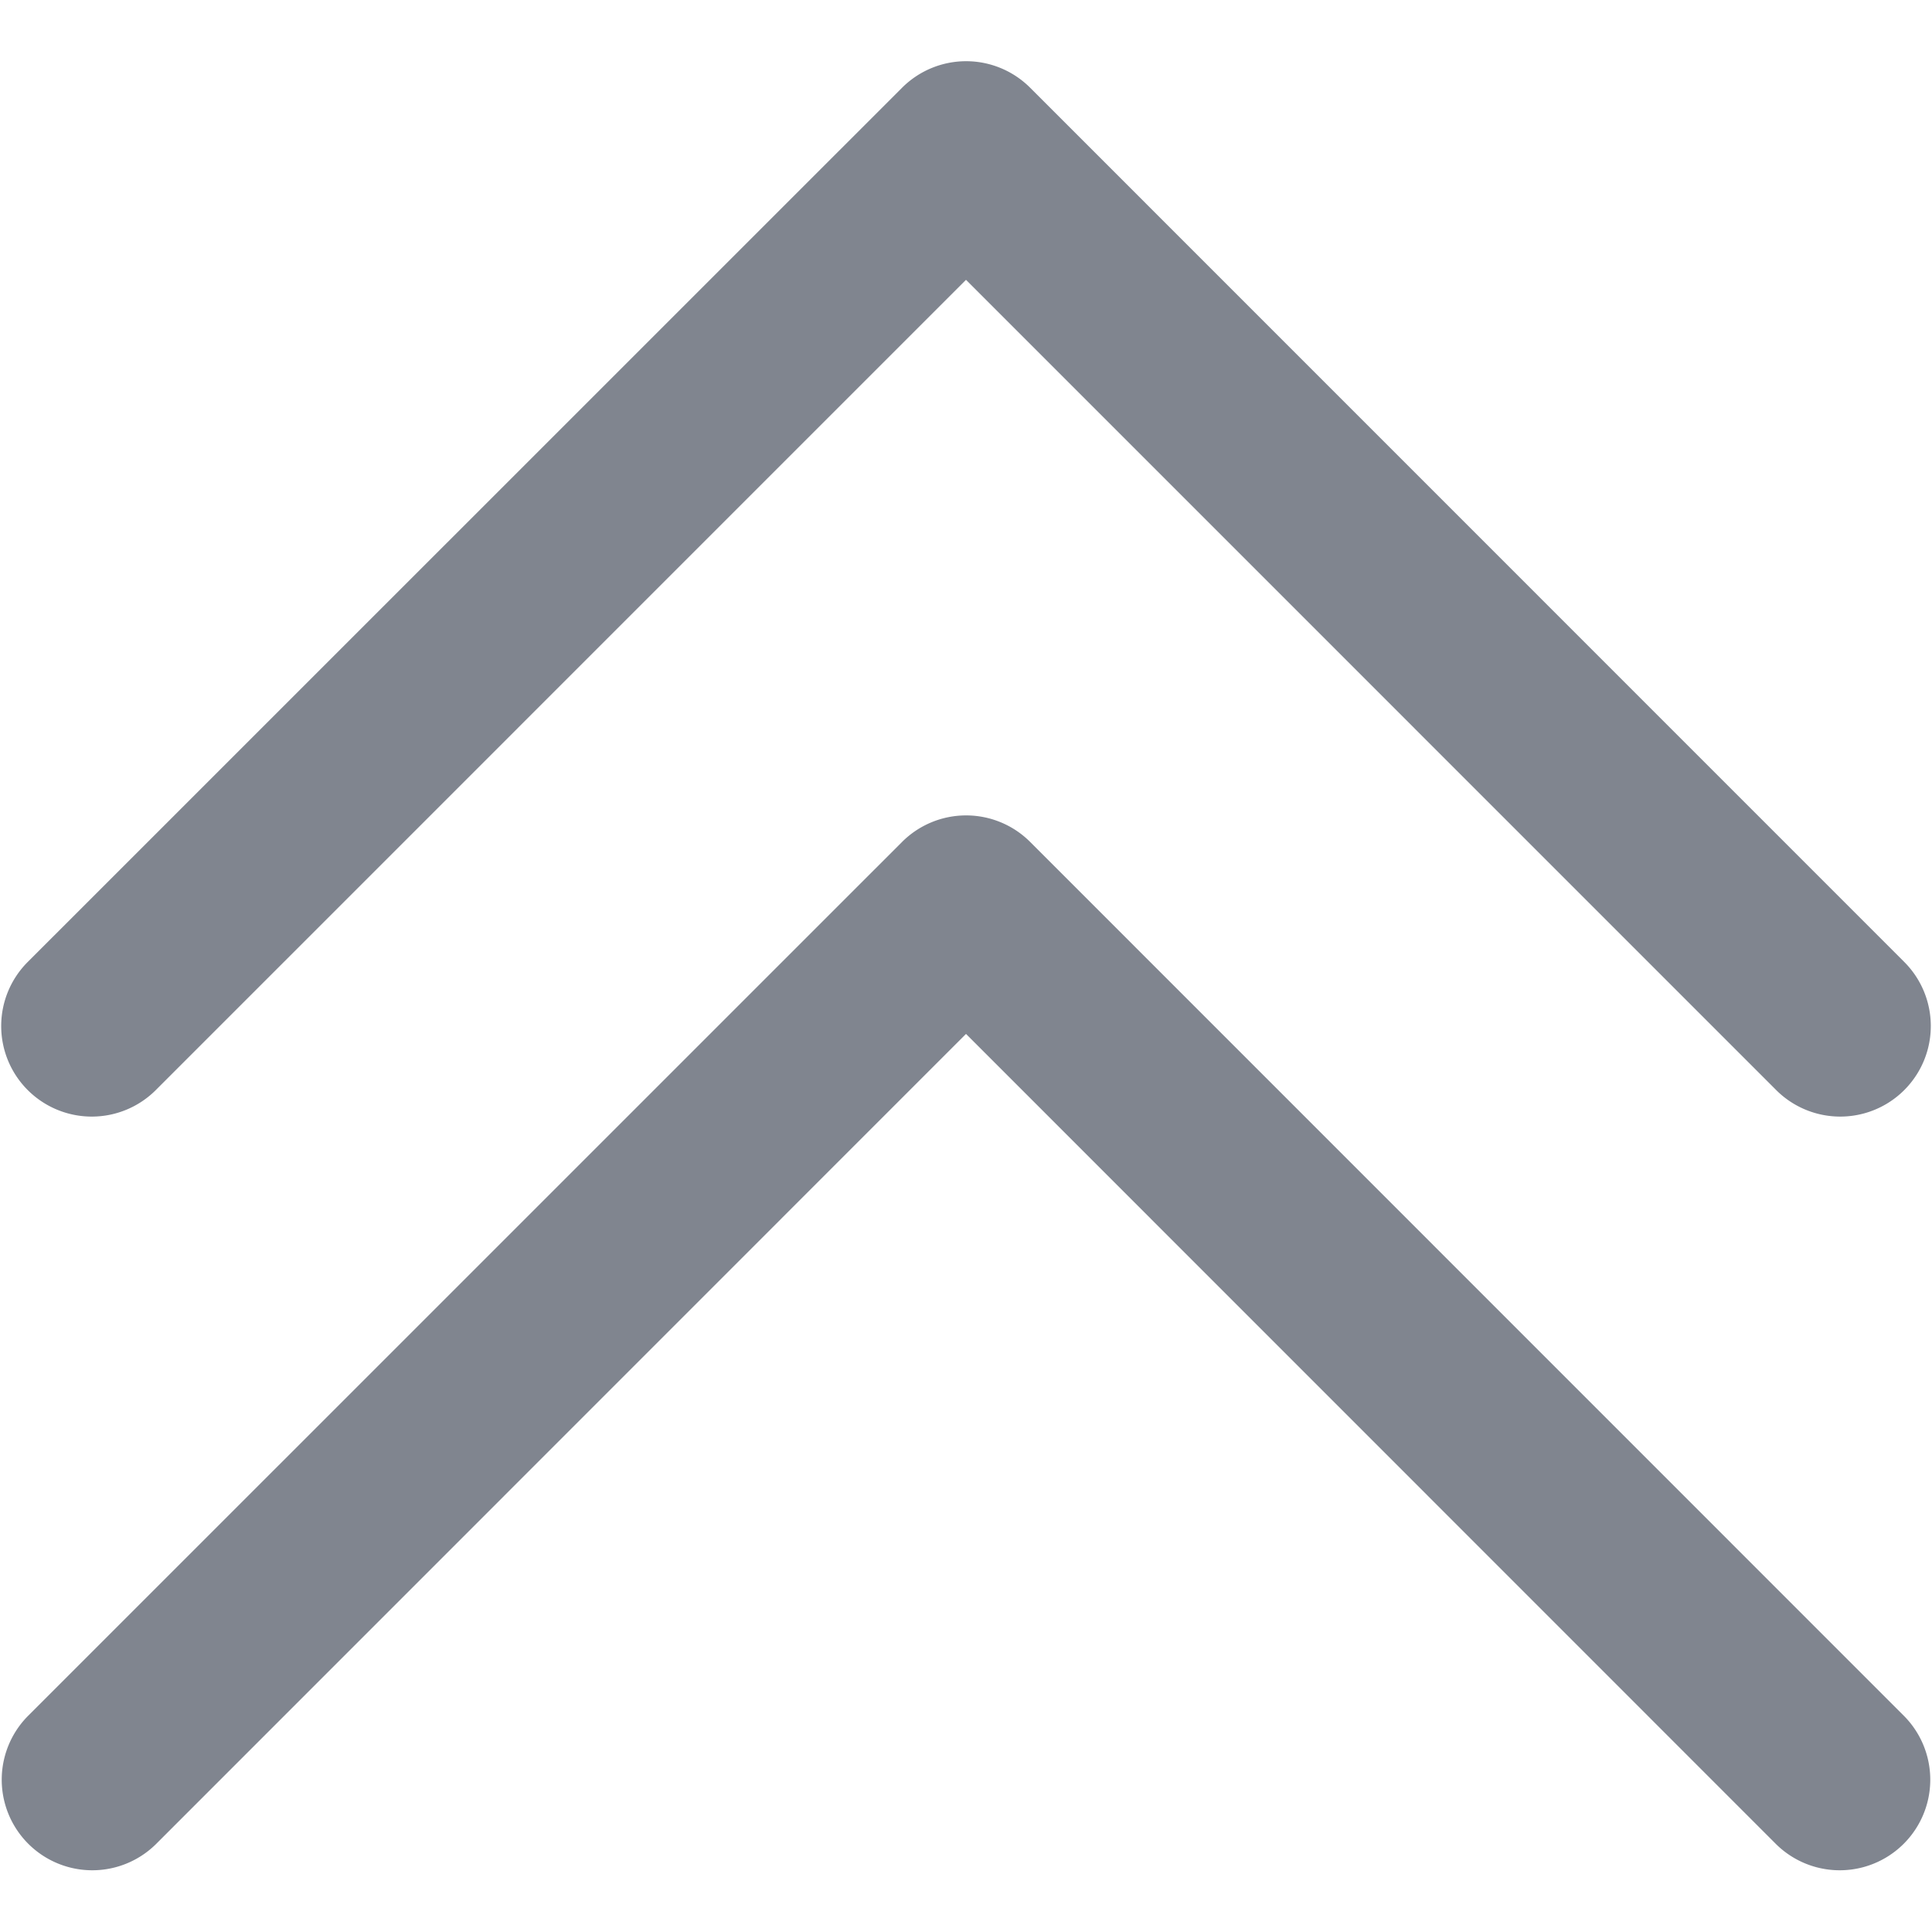
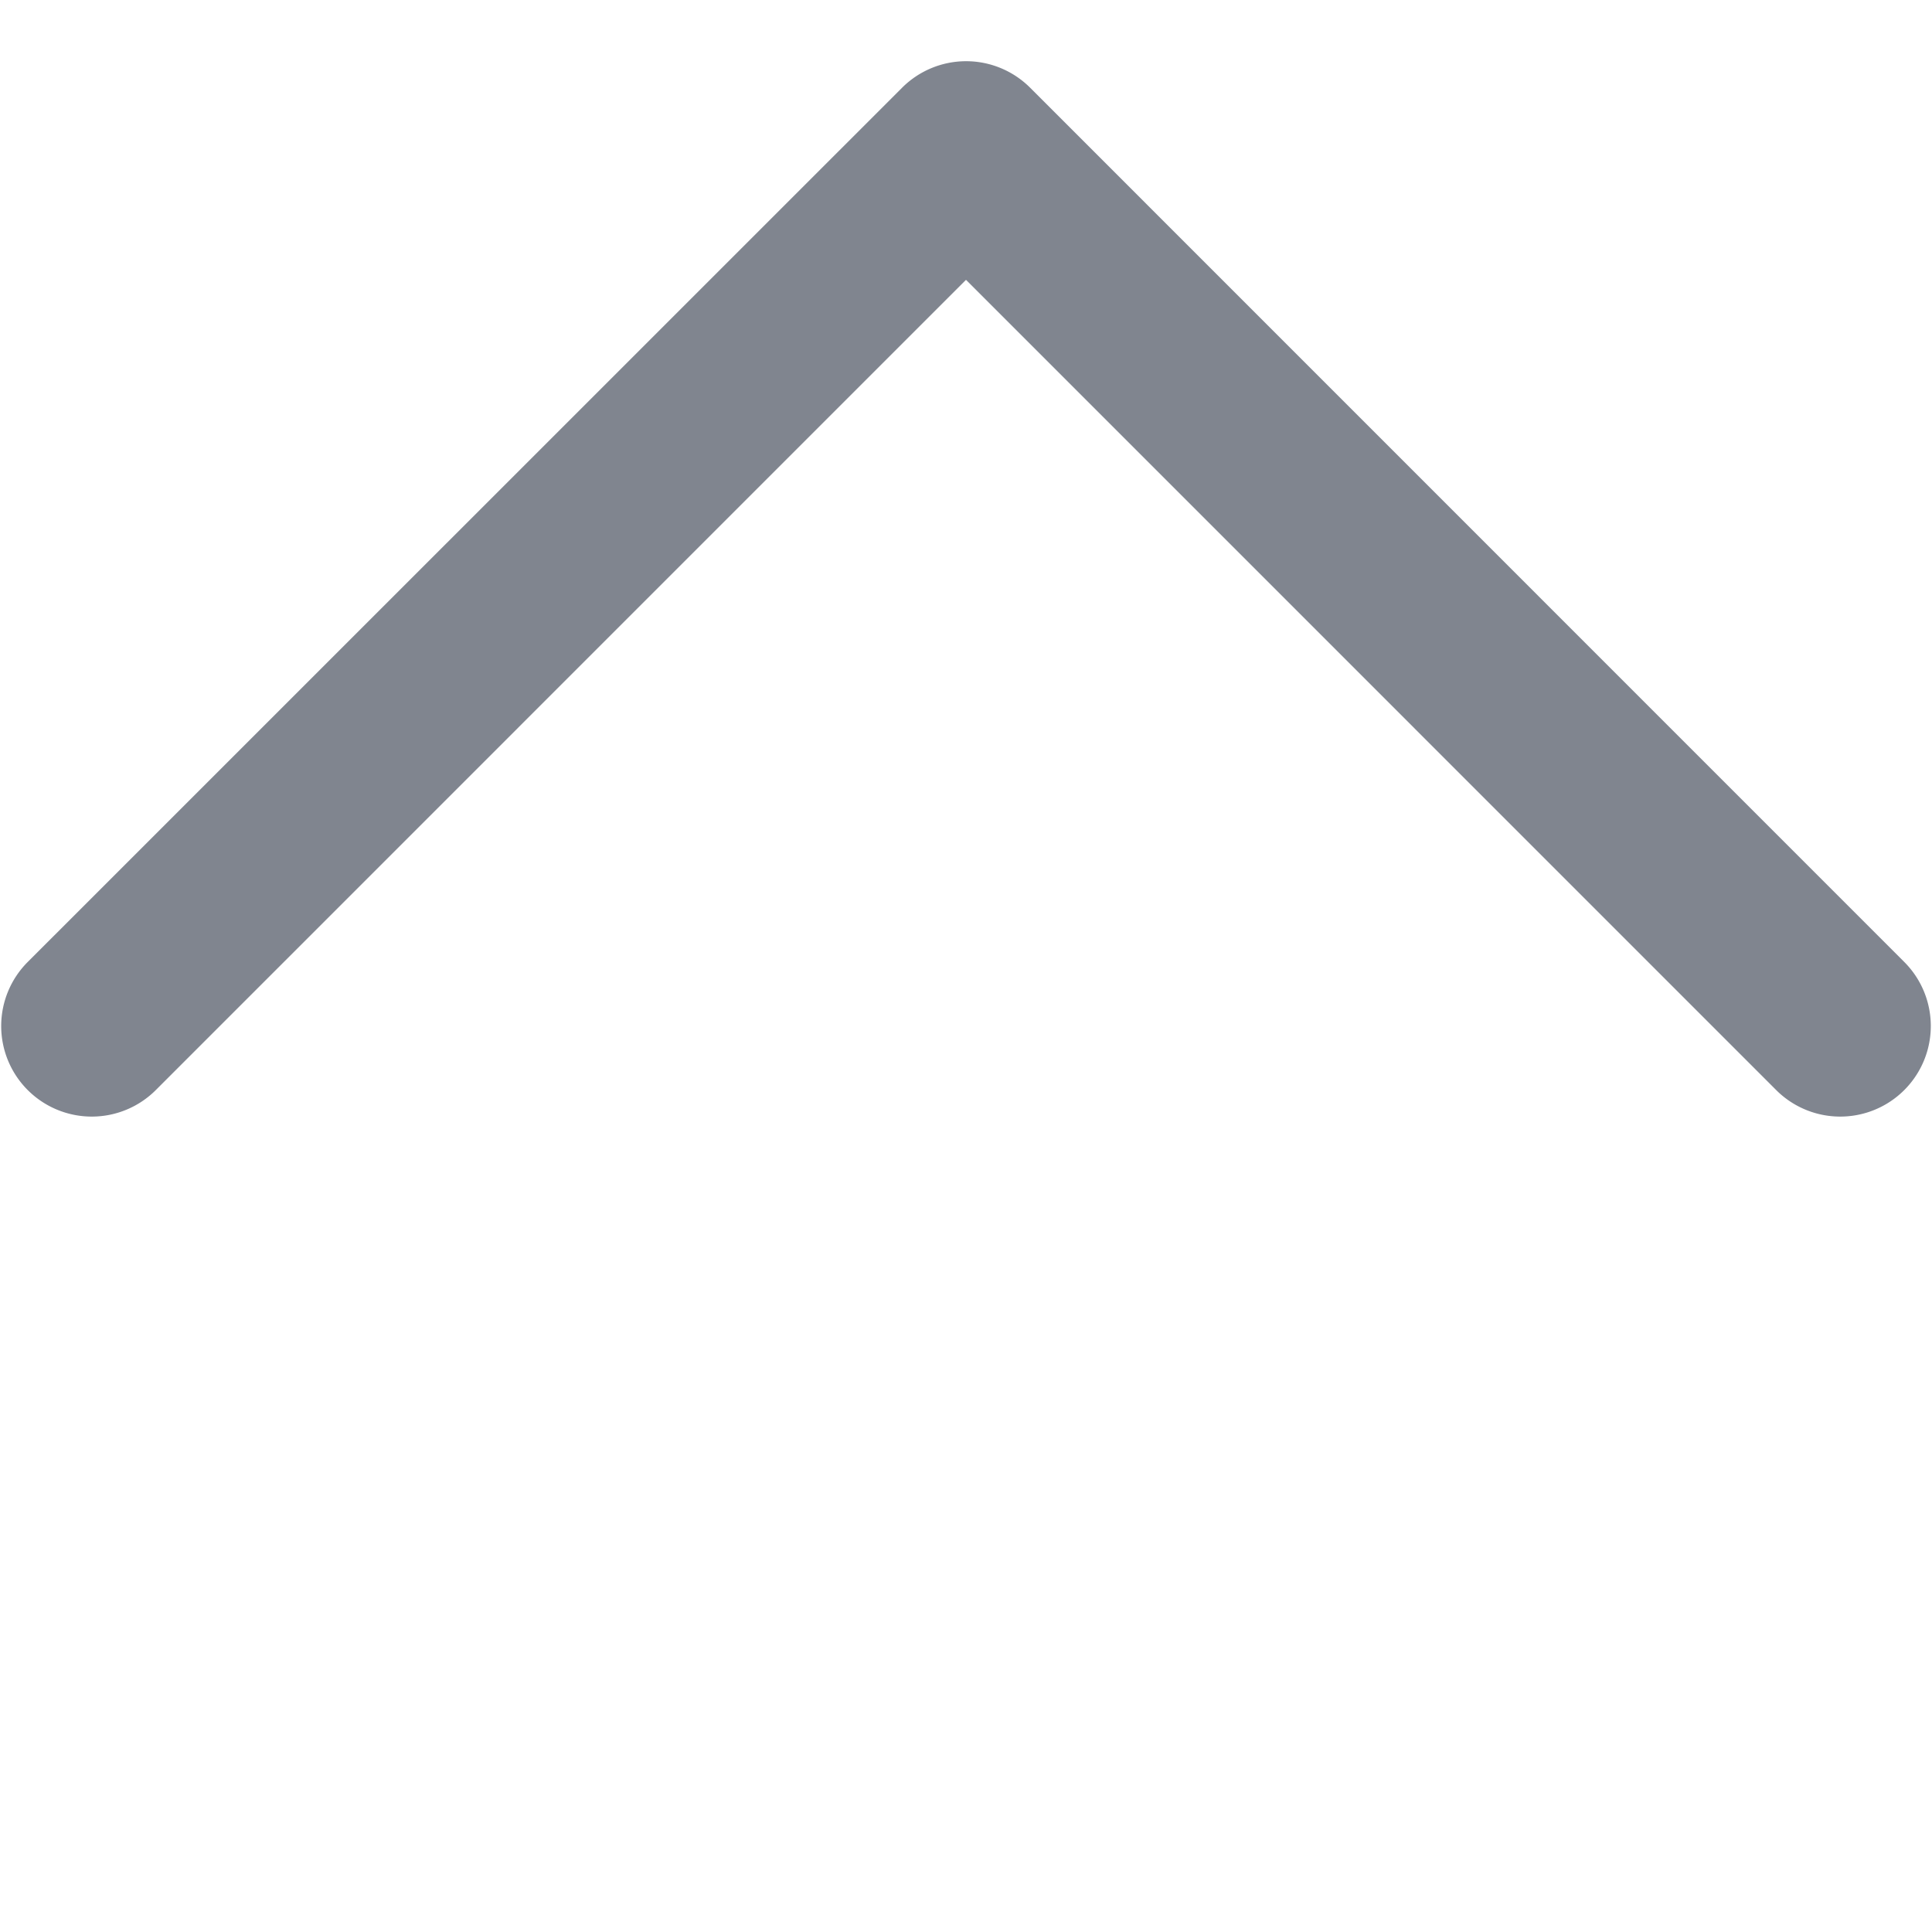
<svg xmlns="http://www.w3.org/2000/svg" version="1.1" width="512" height="512" x="0" y="0" viewBox="0 0 512 512" style="enable-background:new 0 0 512 512" xml:space="preserve" class="">
  <g>
    <g data-name="ARROW 48">
      <path d="M41.29 288.88 256 74.16l214.71 214.72a24 24 0 0 0 33.94-33.95L273 23.25a24 24 0 0 0-33.94 0L7.35 254.93a24 24 0 0 0 33.94 33.95z" fill="#80858f" opacity="1" data-original="#000000" class="" />
-       <path d="M41.29 488.75 256 274l214.71 214.75a24 24 0 0 0 33.94-33.94L273 223.12a24 24 0 0 0-33.94 0L7.35 454.81a24 24 0 0 0 33.94 33.94z" fill="#80858f" opacity="1" data-original="#000000" class="" />
    </g>
  </g>
</svg>